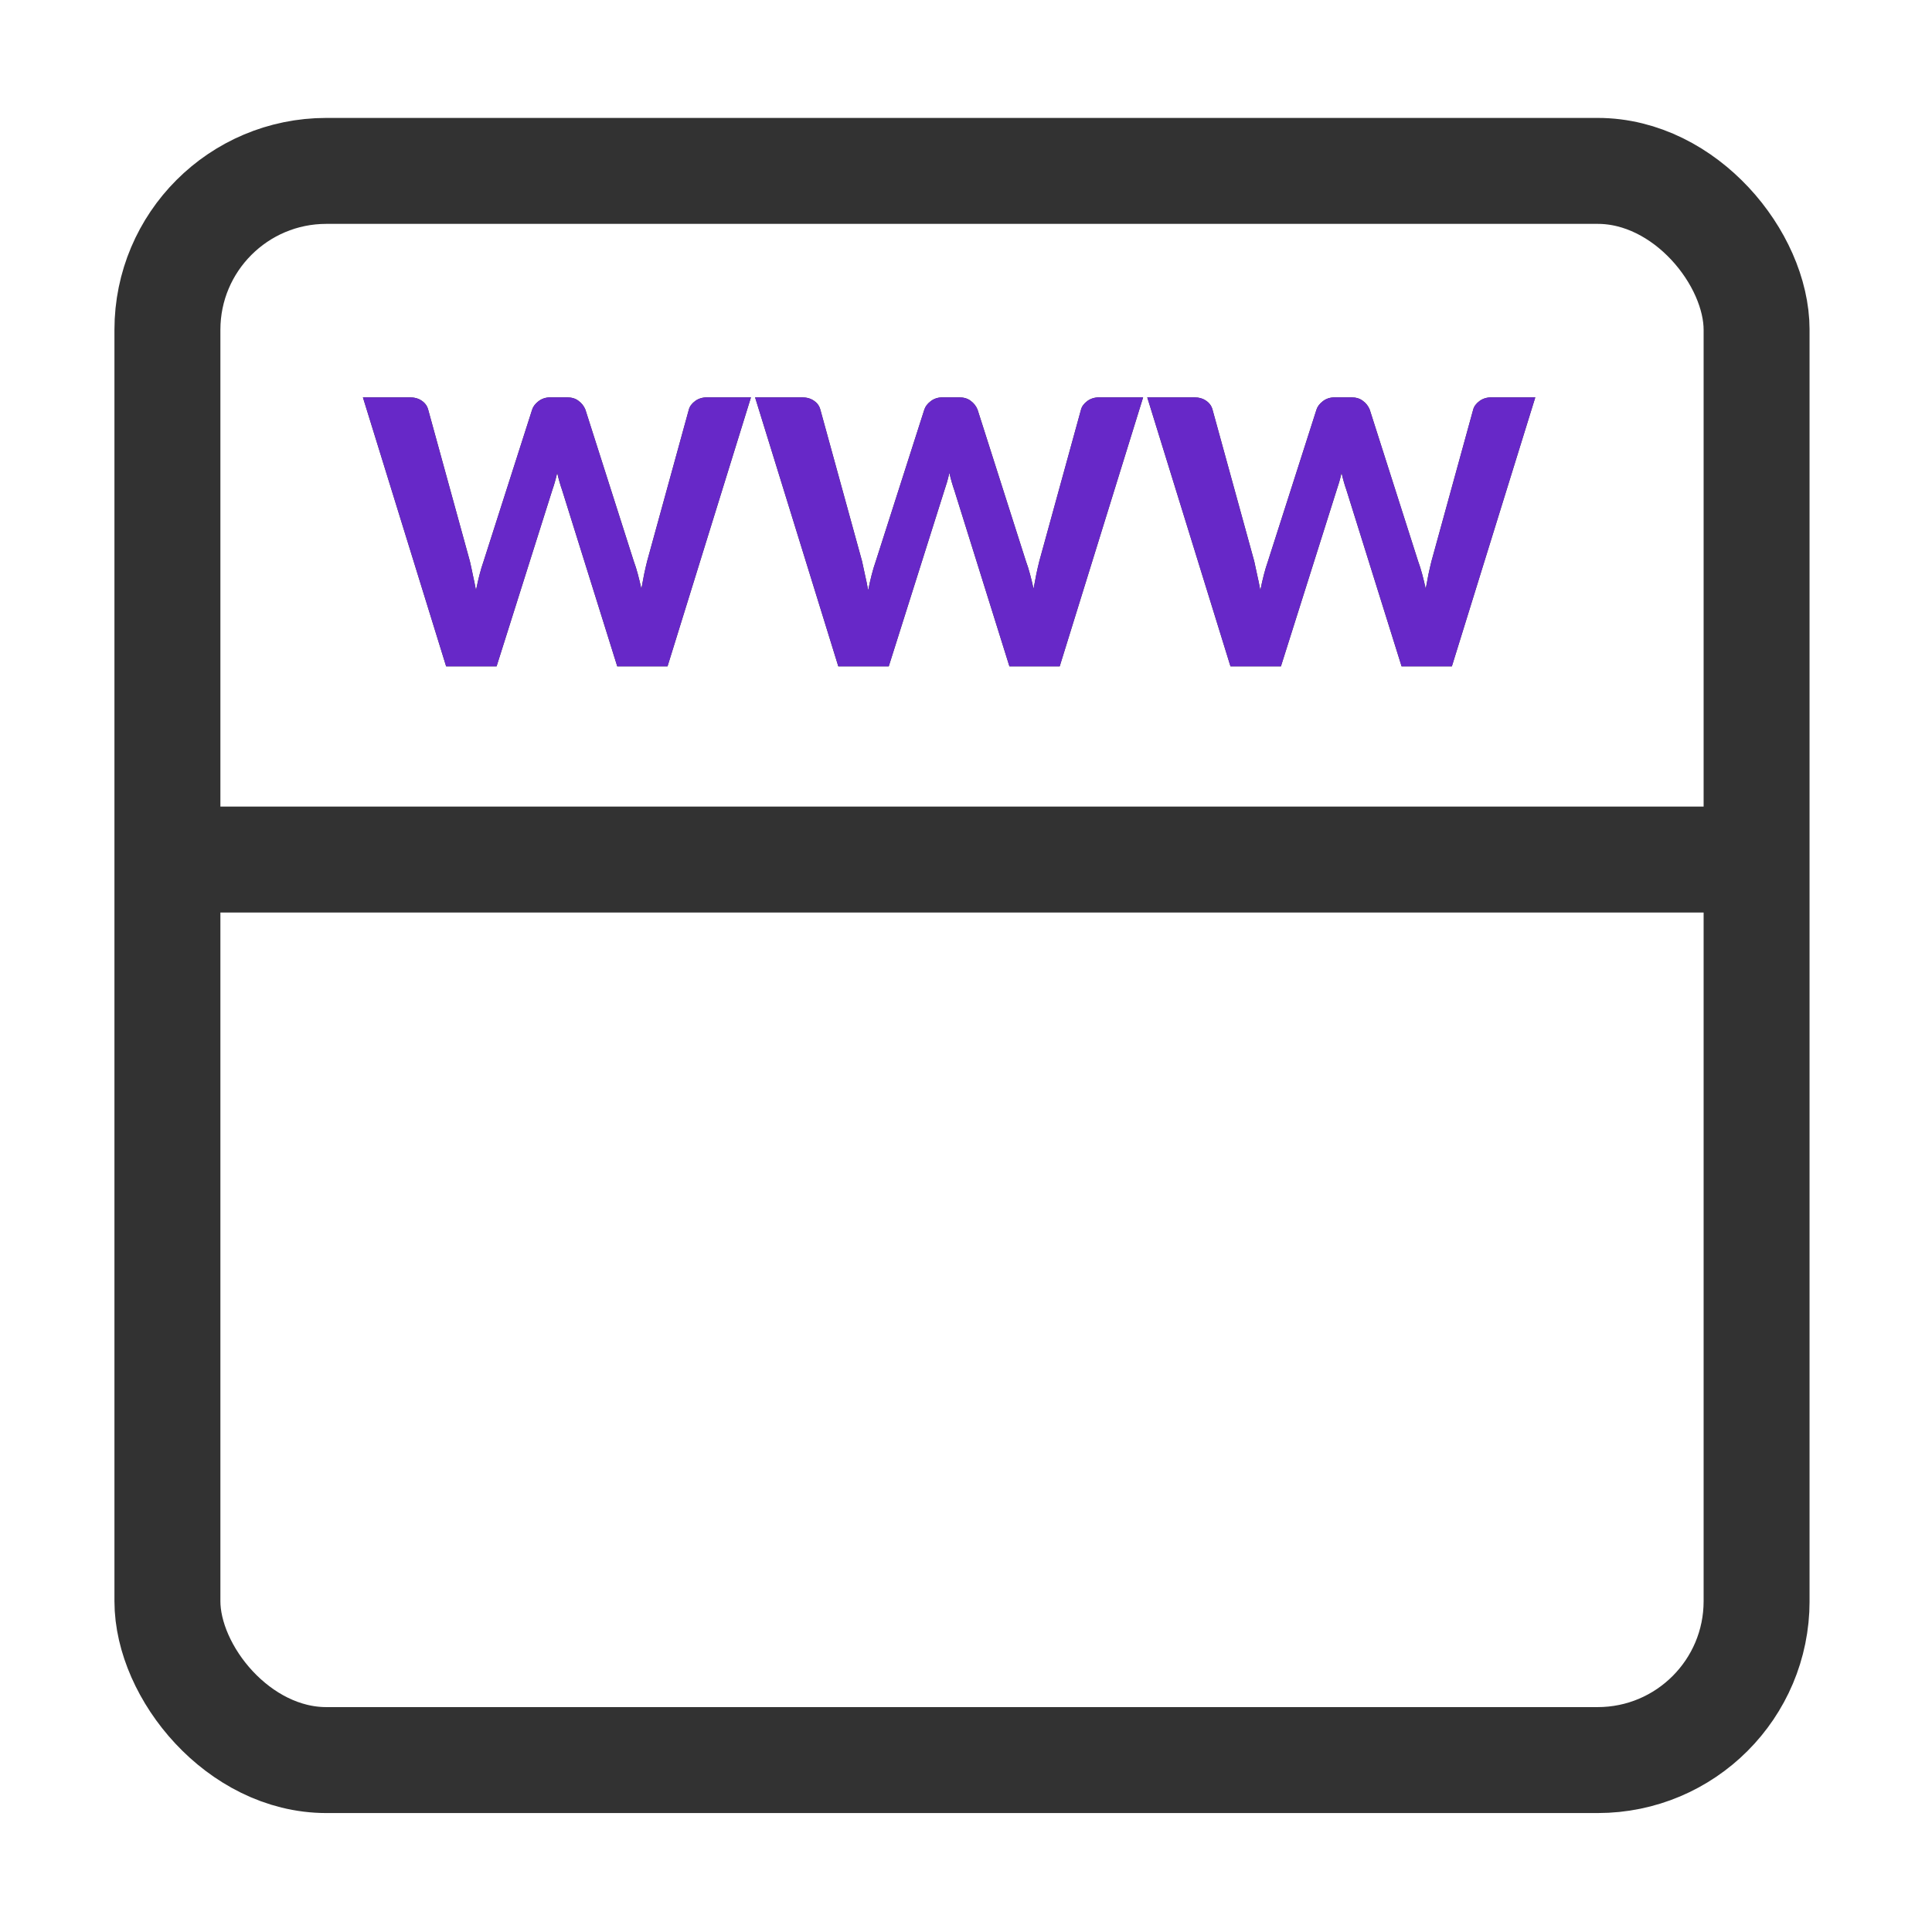
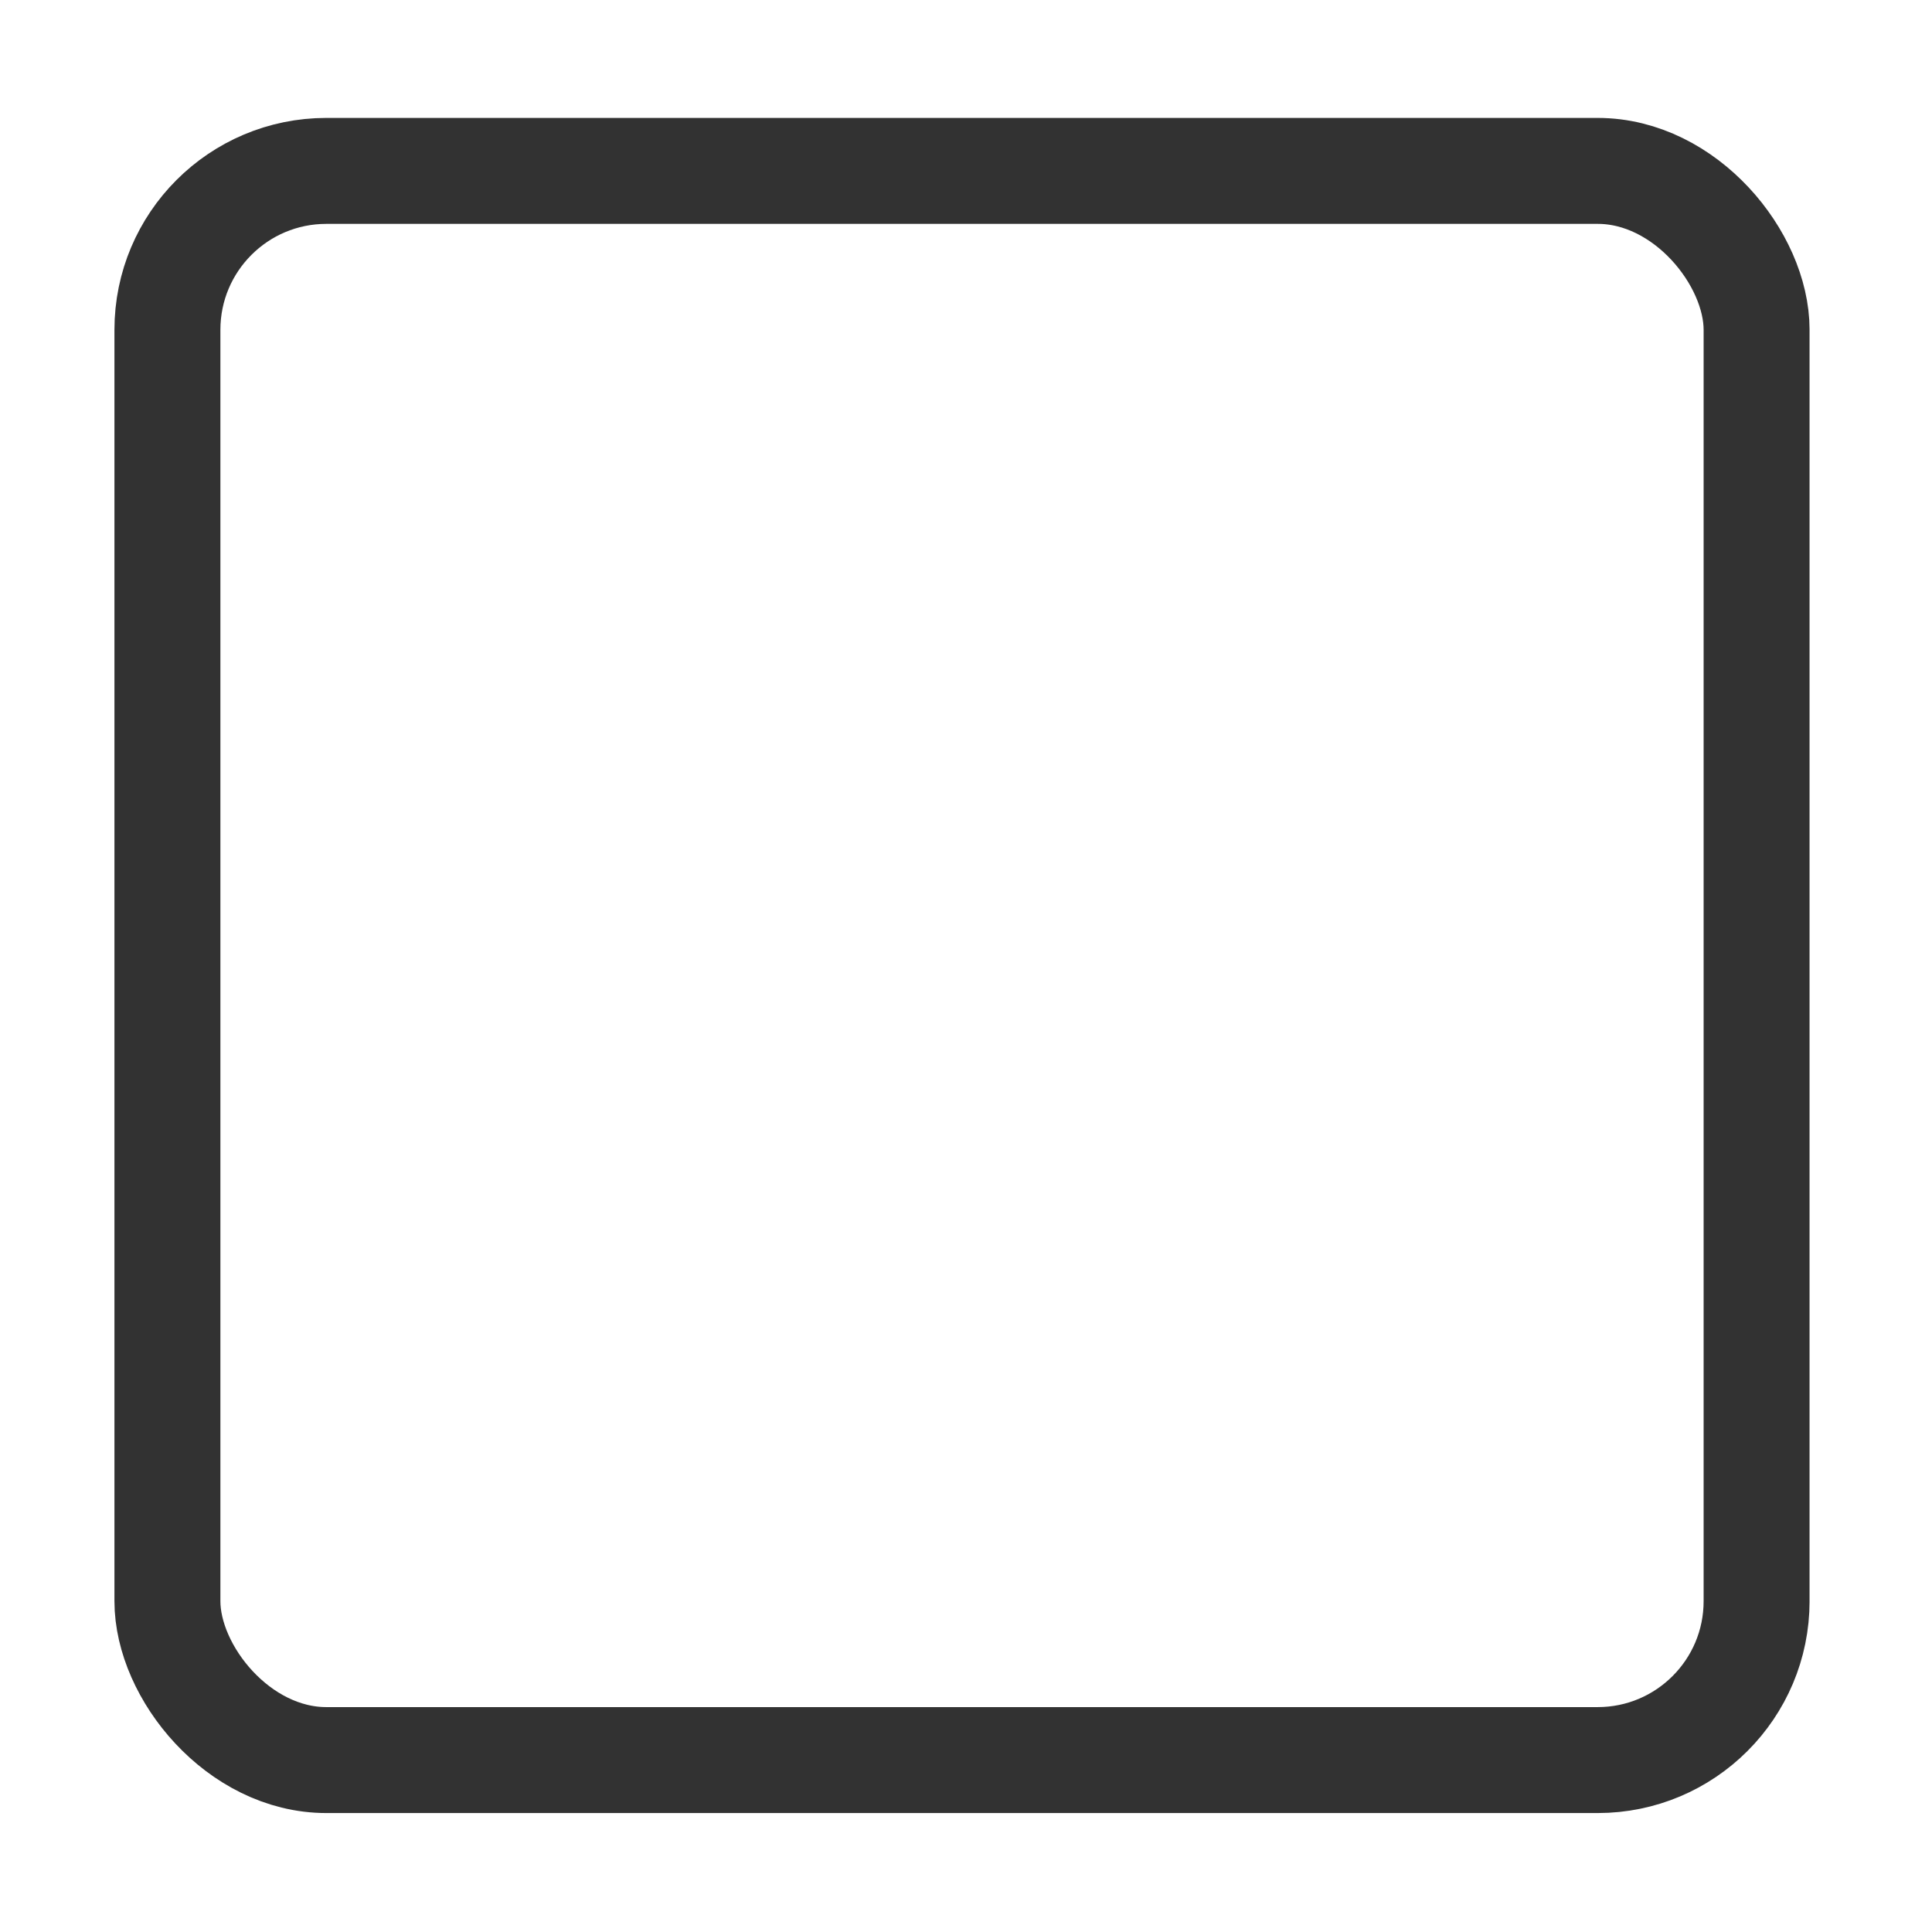
<svg xmlns="http://www.w3.org/2000/svg" width="81" height="81" viewBox="0 0 81 81" fill="none">
  <g clip-path="url(#clip0_2084_2131)">
    <rect x="7.019" y="7.165" width="66.627" height="66.627" rx="6.663" stroke="#323232" stroke-width="4.442" />
-     <path d="M31.484 16.659L27.986 27.938H25.879L23.571 20.561C23.534 20.457 23.498 20.343 23.462 20.219C23.426 20.094 23.392 19.962 23.361 19.822C23.33 19.962 23.296 20.094 23.26 20.219C23.224 20.343 23.187 20.457 23.151 20.561L20.819 27.938H18.705L15.215 16.659H17.173C17.375 16.659 17.544 16.705 17.679 16.799C17.819 16.892 17.909 17.016 17.951 17.172L19.7 23.53C19.741 23.706 19.783 23.898 19.824 24.105C19.871 24.308 19.915 24.523 19.956 24.75C20.003 24.517 20.052 24.3 20.104 24.098C20.156 23.895 20.213 23.706 20.275 23.53L22.311 17.172C22.353 17.042 22.441 16.926 22.576 16.822C22.716 16.713 22.884 16.659 23.081 16.659H23.765C23.967 16.659 24.13 16.708 24.255 16.806C24.384 16.9 24.48 17.021 24.542 17.172L26.571 23.53C26.633 23.696 26.69 23.877 26.742 24.074C26.794 24.266 26.843 24.471 26.89 24.688C26.931 24.471 26.97 24.266 27.006 24.074C27.048 23.877 27.089 23.696 27.131 23.53L28.88 17.172C28.916 17.037 29.004 16.918 29.144 16.814C29.284 16.71 29.452 16.659 29.649 16.659H31.484ZM47.926 16.659L44.428 27.938H42.321L40.013 20.561C39.976 20.457 39.94 20.343 39.904 20.219C39.867 20.094 39.834 19.962 39.803 19.822C39.772 19.962 39.738 20.094 39.702 20.219C39.665 20.343 39.629 20.457 39.593 20.561L37.261 27.938H35.147L31.657 16.659H33.615C33.818 16.659 33.986 16.705 34.121 16.799C34.261 16.892 34.351 17.016 34.393 17.172L36.142 23.53C36.183 23.706 36.224 23.898 36.266 24.105C36.313 24.308 36.357 24.523 36.398 24.75C36.445 24.517 36.494 24.3 36.546 24.098C36.598 23.895 36.655 23.706 36.717 23.53L38.753 17.172C38.795 17.042 38.883 16.926 39.018 16.822C39.158 16.713 39.326 16.659 39.523 16.659H40.207C40.409 16.659 40.572 16.708 40.697 16.806C40.826 16.9 40.922 17.021 40.984 17.172L43.013 23.53C43.075 23.696 43.132 23.877 43.184 24.074C43.236 24.266 43.285 24.471 43.332 24.688C43.373 24.471 43.412 24.266 43.448 24.074C43.49 23.877 43.531 23.696 43.573 23.53L45.322 17.172C45.358 17.037 45.446 16.918 45.586 16.814C45.726 16.71 45.894 16.659 46.091 16.659H47.926ZM64.368 16.659L60.87 27.938H58.763L56.455 20.561C56.418 20.457 56.382 20.343 56.346 20.219C56.309 20.094 56.276 19.962 56.245 19.822C56.214 19.962 56.18 20.094 56.144 20.219C56.107 20.343 56.071 20.457 56.035 20.561L53.703 27.938H51.589L48.099 16.659H50.057C50.259 16.659 50.428 16.705 50.562 16.799C50.703 16.892 50.793 17.016 50.835 17.172L52.584 23.53C52.625 23.706 52.666 23.898 52.708 24.105C52.755 24.308 52.799 24.523 52.84 24.75C52.887 24.517 52.936 24.3 52.988 24.098C53.04 23.895 53.097 23.706 53.159 23.53L55.195 17.172C55.237 17.042 55.325 16.926 55.46 16.822C55.599 16.713 55.768 16.659 55.965 16.659H56.649C56.851 16.659 57.014 16.708 57.139 16.806C57.268 16.9 57.364 17.021 57.426 17.172L59.455 23.53C59.517 23.696 59.574 23.877 59.626 24.074C59.678 24.266 59.727 24.471 59.774 24.688C59.815 24.471 59.854 24.266 59.89 24.074C59.932 23.877 59.973 23.696 60.015 23.53L61.764 17.172C61.8 17.037 61.888 16.918 62.028 16.814C62.168 16.71 62.336 16.659 62.533 16.659H64.368Z" fill="#323232" />
-     <path d="M31.484 16.659L27.986 27.938H25.879L23.571 20.561C23.534 20.457 23.498 20.343 23.462 20.219C23.426 20.094 23.392 19.962 23.361 19.822C23.33 19.962 23.296 20.094 23.26 20.219C23.224 20.343 23.187 20.457 23.151 20.561L20.819 27.938H18.705L15.215 16.659H17.173C17.375 16.659 17.544 16.705 17.679 16.799C17.819 16.892 17.909 17.016 17.951 17.172L19.7 23.53C19.741 23.706 19.783 23.898 19.824 24.105C19.871 24.308 19.915 24.523 19.956 24.75C20.003 24.517 20.052 24.3 20.104 24.098C20.156 23.895 20.213 23.706 20.275 23.53L22.311 17.172C22.353 17.042 22.441 16.926 22.576 16.822C22.716 16.713 22.884 16.659 23.081 16.659H23.765C23.967 16.659 24.13 16.708 24.255 16.806C24.384 16.9 24.48 17.021 24.542 17.172L26.571 23.53C26.633 23.696 26.69 23.877 26.742 24.074C26.794 24.266 26.843 24.471 26.89 24.688C26.931 24.471 26.97 24.266 27.006 24.074C27.048 23.877 27.089 23.696 27.131 23.53L28.88 17.172C28.916 17.037 29.004 16.918 29.144 16.814C29.284 16.71 29.452 16.659 29.649 16.659H31.484ZM47.926 16.659L44.428 27.938H42.321L40.013 20.561C39.976 20.457 39.94 20.343 39.904 20.219C39.867 20.094 39.834 19.962 39.803 19.822C39.772 19.962 39.738 20.094 39.702 20.219C39.665 20.343 39.629 20.457 39.593 20.561L37.261 27.938H35.147L31.657 16.659H33.615C33.818 16.659 33.986 16.705 34.121 16.799C34.261 16.892 34.351 17.016 34.393 17.172L36.142 23.53C36.183 23.706 36.224 23.898 36.266 24.105C36.313 24.308 36.357 24.523 36.398 24.75C36.445 24.517 36.494 24.3 36.546 24.098C36.598 23.895 36.655 23.706 36.717 23.53L38.753 17.172C38.795 17.042 38.883 16.926 39.018 16.822C39.158 16.713 39.326 16.659 39.523 16.659H40.207C40.409 16.659 40.572 16.708 40.697 16.806C40.826 16.9 40.922 17.021 40.984 17.172L43.013 23.53C43.075 23.696 43.132 23.877 43.184 24.074C43.236 24.266 43.285 24.471 43.332 24.688C43.373 24.471 43.412 24.266 43.448 24.074C43.49 23.877 43.531 23.696 43.573 23.53L45.322 17.172C45.358 17.037 45.446 16.918 45.586 16.814C45.726 16.71 45.894 16.659 46.091 16.659H47.926ZM64.368 16.659L60.87 27.938H58.763L56.455 20.561C56.418 20.457 56.382 20.343 56.346 20.219C56.309 20.094 56.276 19.962 56.245 19.822C56.214 19.962 56.18 20.094 56.144 20.219C56.107 20.343 56.071 20.457 56.035 20.561L53.703 27.938H51.589L48.099 16.659H50.057C50.259 16.659 50.428 16.705 50.562 16.799C50.703 16.892 50.793 17.016 50.835 17.172L52.584 23.53C52.625 23.706 52.666 23.898 52.708 24.105C52.755 24.308 52.799 24.523 52.84 24.75C52.887 24.517 52.936 24.3 52.988 24.098C53.04 23.895 53.097 23.706 53.159 23.53L55.195 17.172C55.237 17.042 55.325 16.926 55.46 16.822C55.599 16.713 55.768 16.659 55.965 16.659H56.649C56.851 16.659 57.014 16.708 57.139 16.806C57.268 16.9 57.364 17.021 57.426 17.172L59.455 23.53C59.517 23.696 59.574 23.877 59.626 24.074C59.678 24.266 59.727 24.471 59.774 24.688C59.815 24.471 59.854 24.266 59.89 24.074C59.932 23.877 59.973 23.696 60.015 23.53L61.764 17.172C61.8 17.037 61.888 16.918 62.028 16.814C62.168 16.71 62.336 16.659 62.533 16.659H64.368Z" fill="#6728C8" />
-     <line x1="5.909" y1="36.037" x2="74.756" y2="36.037" stroke="#323232" stroke-width="4.442" />
  </g>
  <defs>
    <clipPath id="clip0_2084_2131">
      <rect width="71.068" height="71.068" fill="white" transform="translate(4.798 4.944)" />
    </clipPath>
  </defs>
</svg>